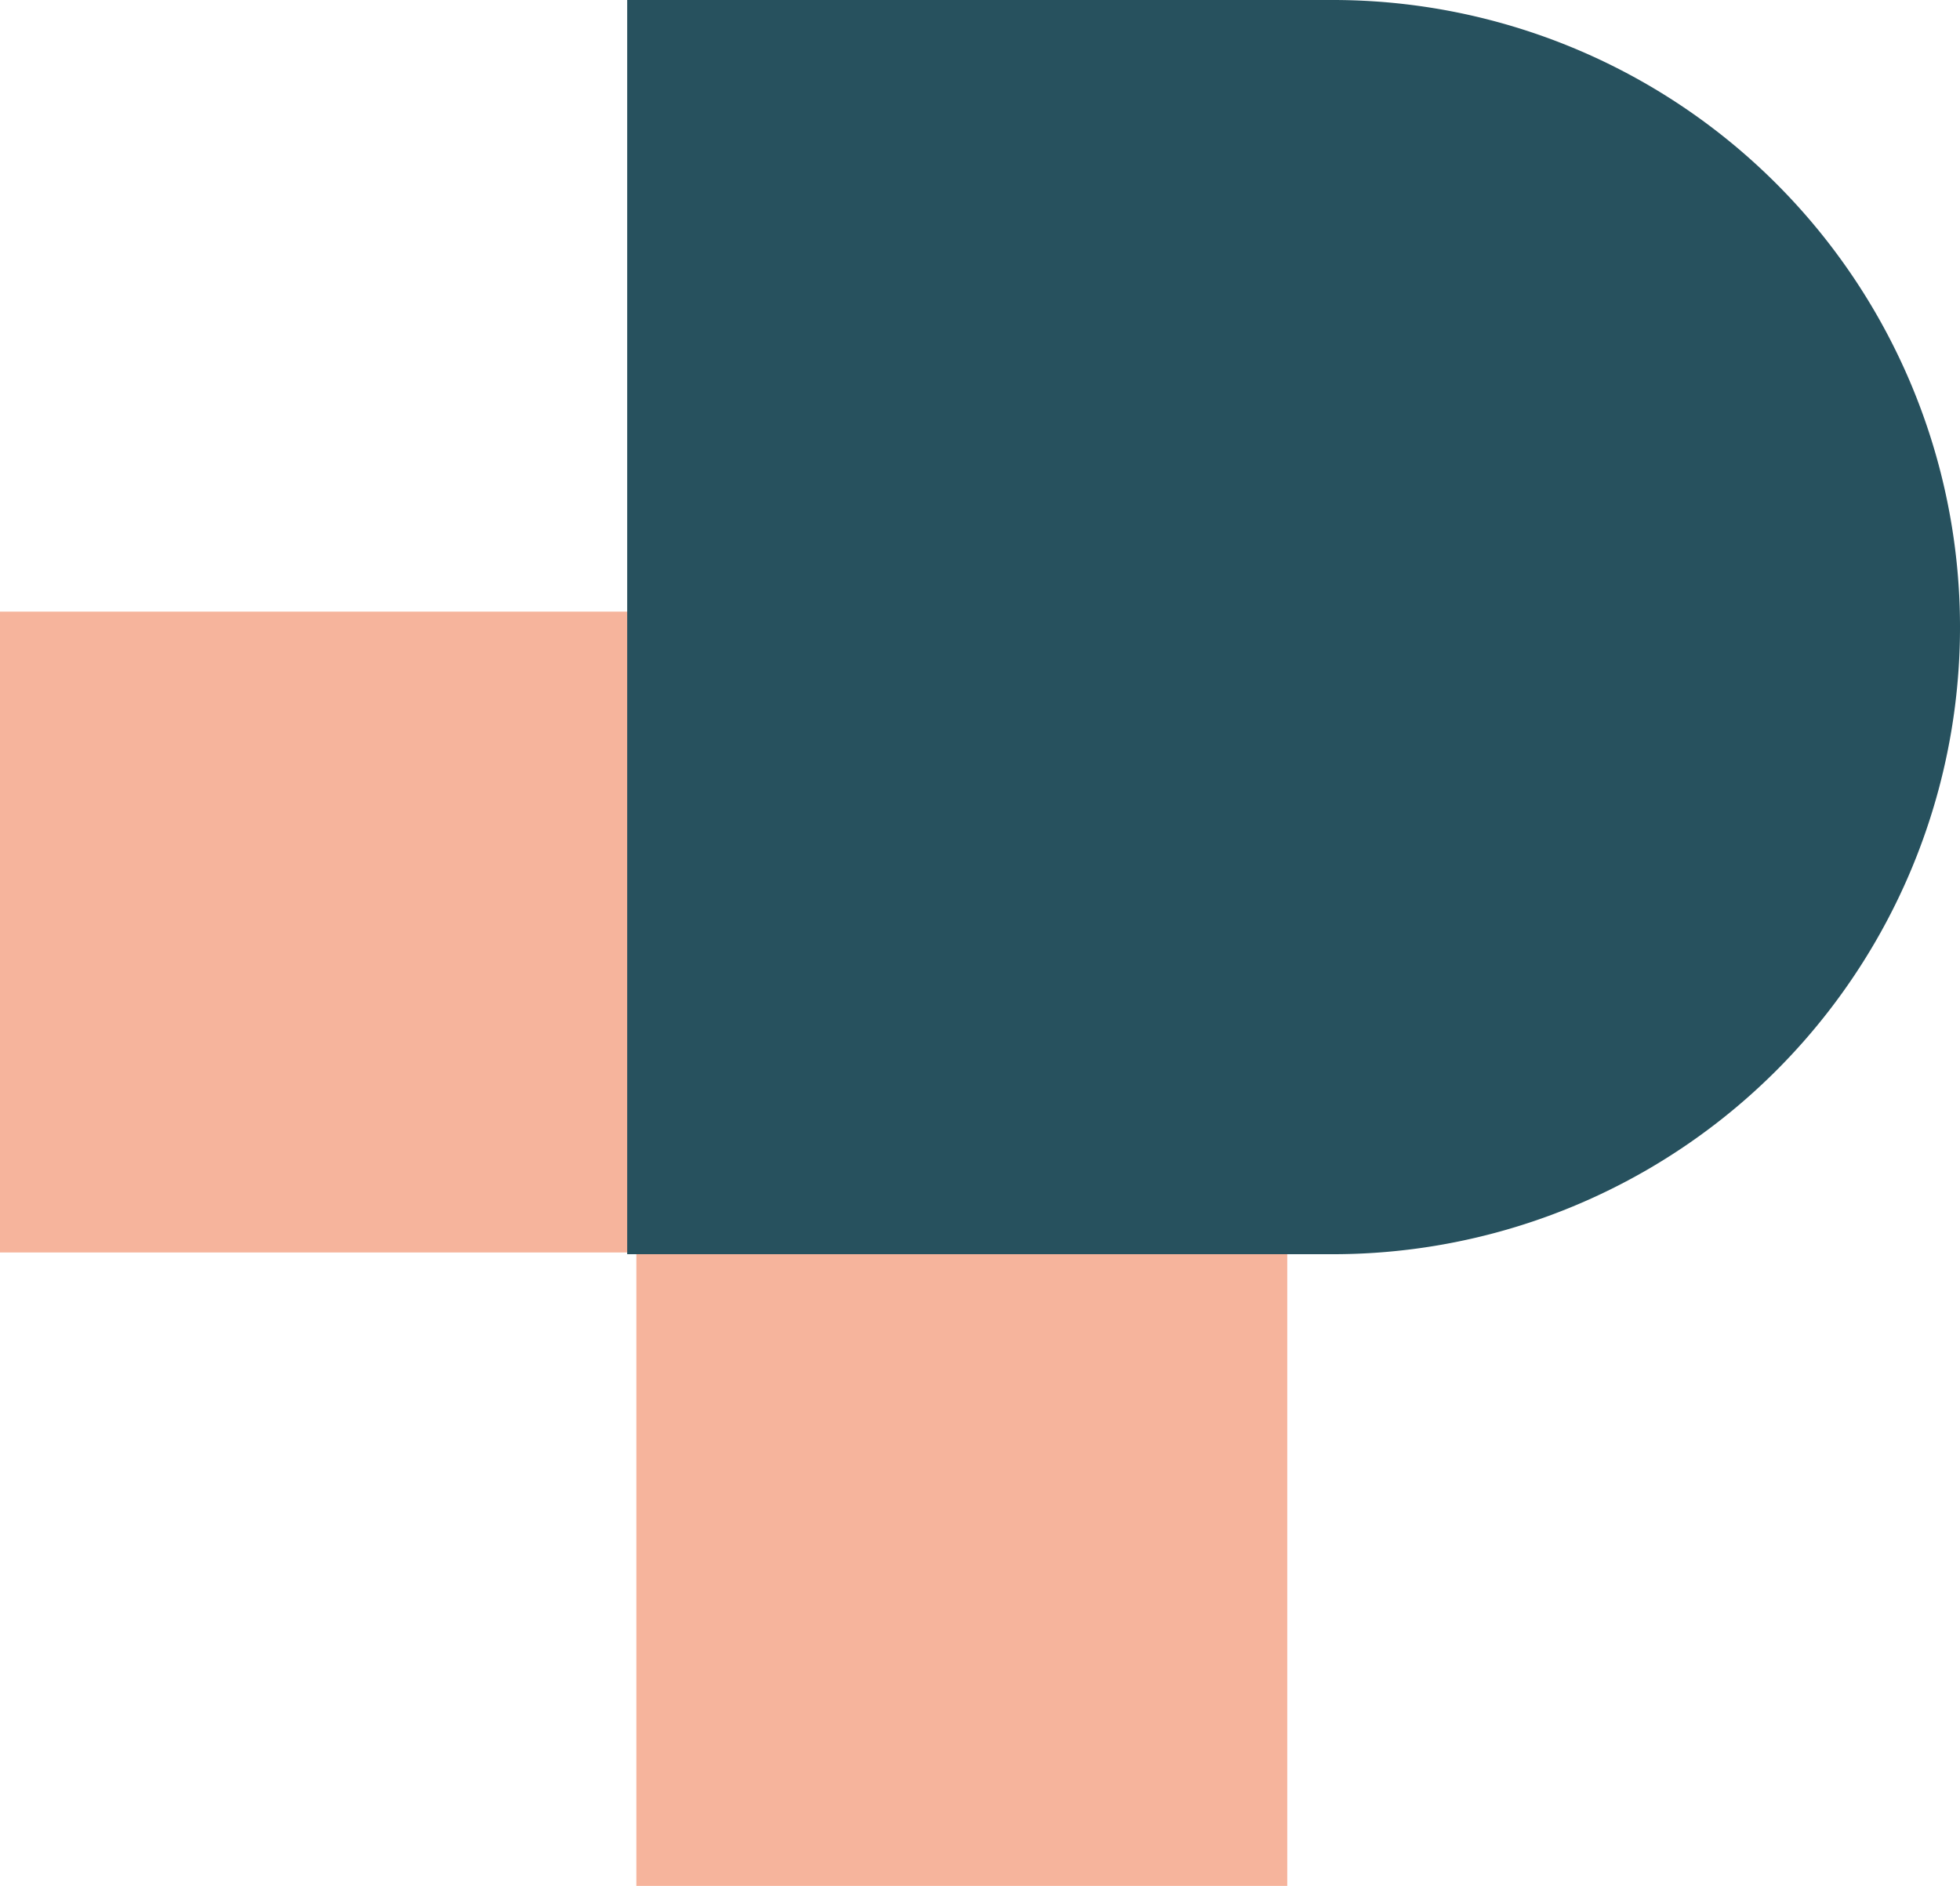
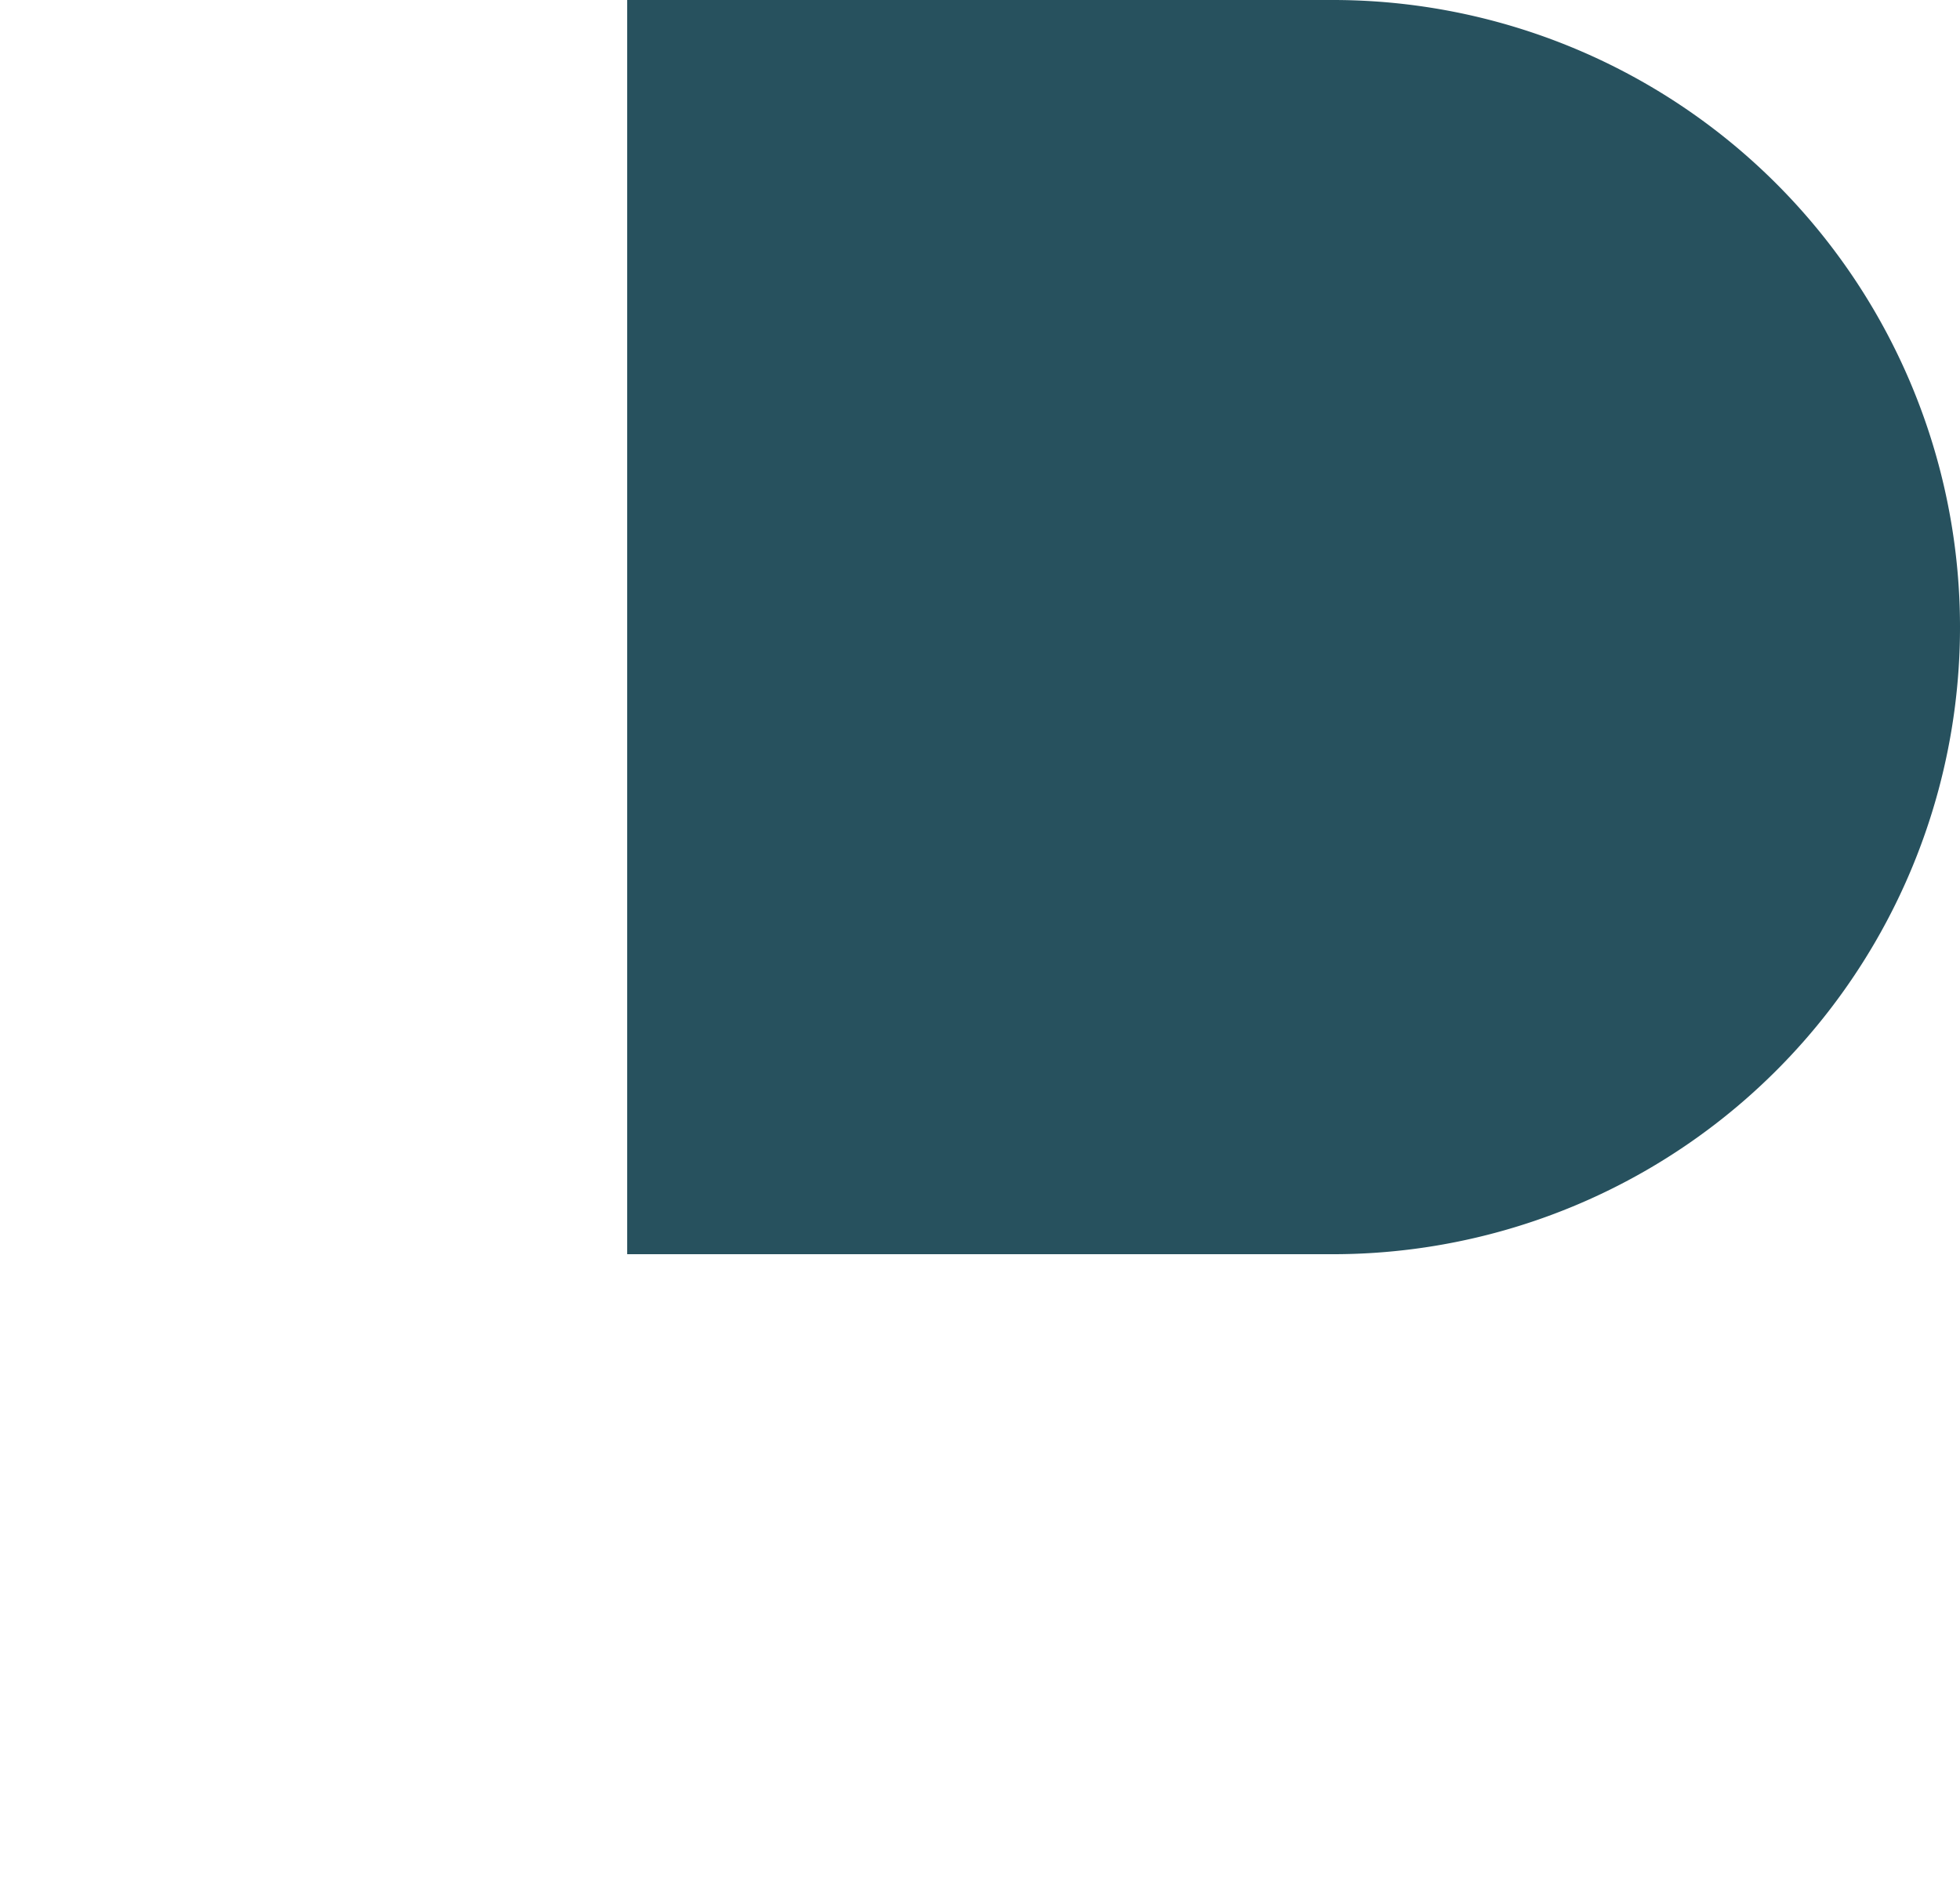
<svg xmlns="http://www.w3.org/2000/svg" width="60.573" height="58.292" viewBox="0 0 60.573 58.292">
  <g id="_6" data-name="6" transform="translate(-361.503 -4704)">
-     <path id="Path_56420" data-name="Path 56420" d="M2179.283-9708.066v-19.809h39.782v39.387H2198.95v-19.578Z" transform="translate(-1817.78 14450.78)" fill="#f6b49c" />
    <path id="Rectangle_4736" data-name="Rectangle 4736" d="M0,0H21.806A19.383,19.383,0,0,1,41.19,19.383v0A19.383,19.383,0,0,1,21.806,38.767H0a0,0,0,0,1,0,0V0A0,0,0,0,1,0,0Z" transform="translate(380.886 4704)" fill="#27515e" />
  </g>
</svg>